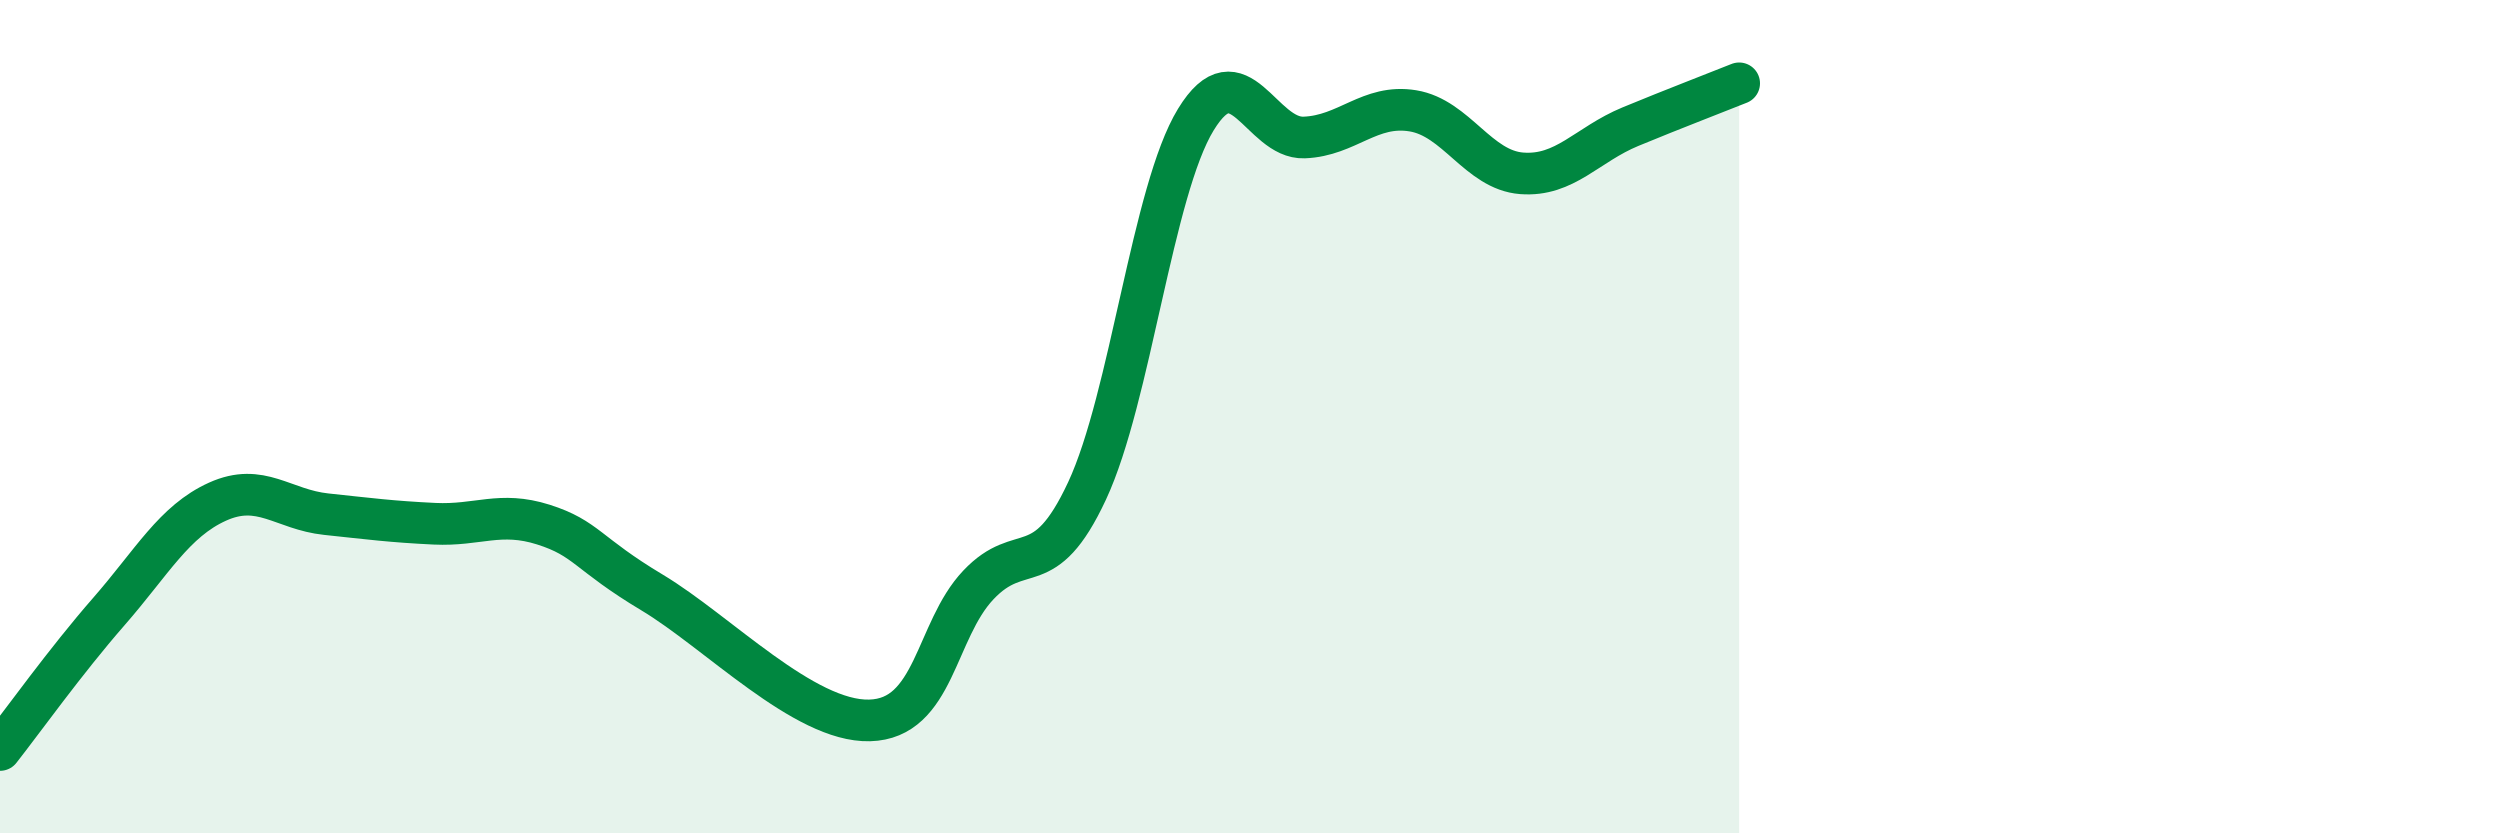
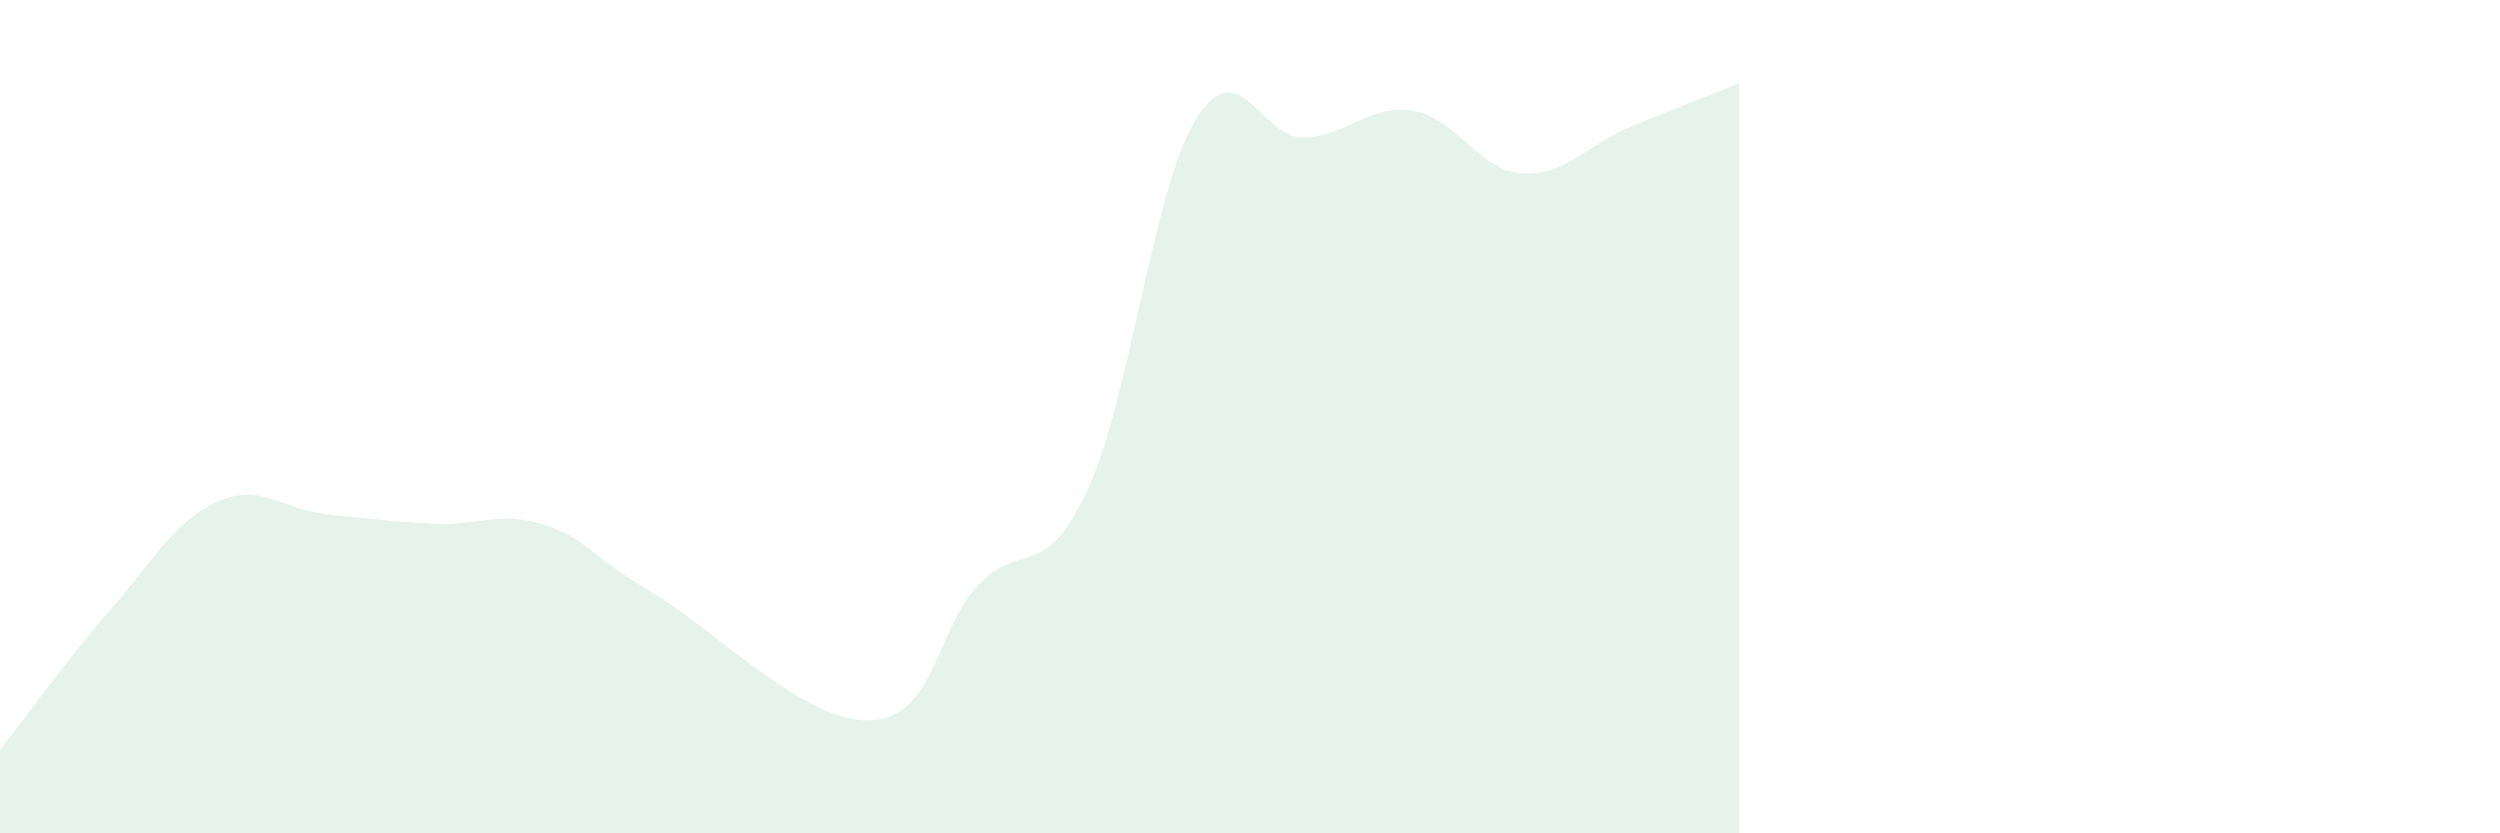
<svg xmlns="http://www.w3.org/2000/svg" width="60" height="20" viewBox="0 0 60 20">
  <path d="M 0,18 C 0.52,17.34 1.57,15.87 2.61,14.68 C 3.65,13.49 4.18,12.51 5.22,12.04 C 6.26,11.57 6.79,12.23 7.83,12.34 C 8.87,12.45 9.39,12.52 10.43,12.57 C 11.47,12.62 12,12.26 13.04,12.59 C 14.08,12.92 14.08,13.28 15.65,14.22 C 17.22,15.16 19.3,17.33 20.87,17.29 C 22.44,17.25 22.44,15.14 23.48,14.04 C 24.52,12.94 25.05,14.01 26.09,11.78 C 27.13,9.55 27.66,4.57 28.7,2.87 C 29.74,1.17 30.26,3.34 31.3,3.3 C 32.34,3.26 32.87,2.49 33.91,2.66 C 34.95,2.83 35.48,4.08 36.52,4.16 C 37.56,4.24 38.09,3.47 39.13,3.04 C 40.17,2.61 41.22,2.21 41.74,2L41.74 20L0 20Z" fill="#008740" opacity="0.1" stroke-linecap="round" stroke-linejoin="round" />
-   <path d="M 0,18 C 0.52,17.34 1.57,15.87 2.61,14.68 C 3.65,13.49 4.18,12.51 5.22,12.04 C 6.26,11.57 6.79,12.23 7.83,12.34 C 8.87,12.45 9.39,12.52 10.43,12.57 C 11.47,12.62 12,12.26 13.04,12.59 C 14.08,12.92 14.08,13.28 15.65,14.22 C 17.22,15.16 19.3,17.33 20.87,17.29 C 22.44,17.25 22.44,15.14 23.48,14.04 C 24.52,12.94 25.05,14.01 26.09,11.78 C 27.13,9.55 27.66,4.57 28.7,2.87 C 29.74,1.17 30.26,3.34 31.3,3.3 C 32.34,3.26 32.87,2.49 33.91,2.66 C 34.95,2.83 35.48,4.08 36.52,4.16 C 37.56,4.24 38.09,3.47 39.13,3.04 C 40.17,2.61 41.22,2.21 41.74,2" stroke="#008740" stroke-width="1" fill="none" stroke-linecap="round" stroke-linejoin="round" />
</svg>